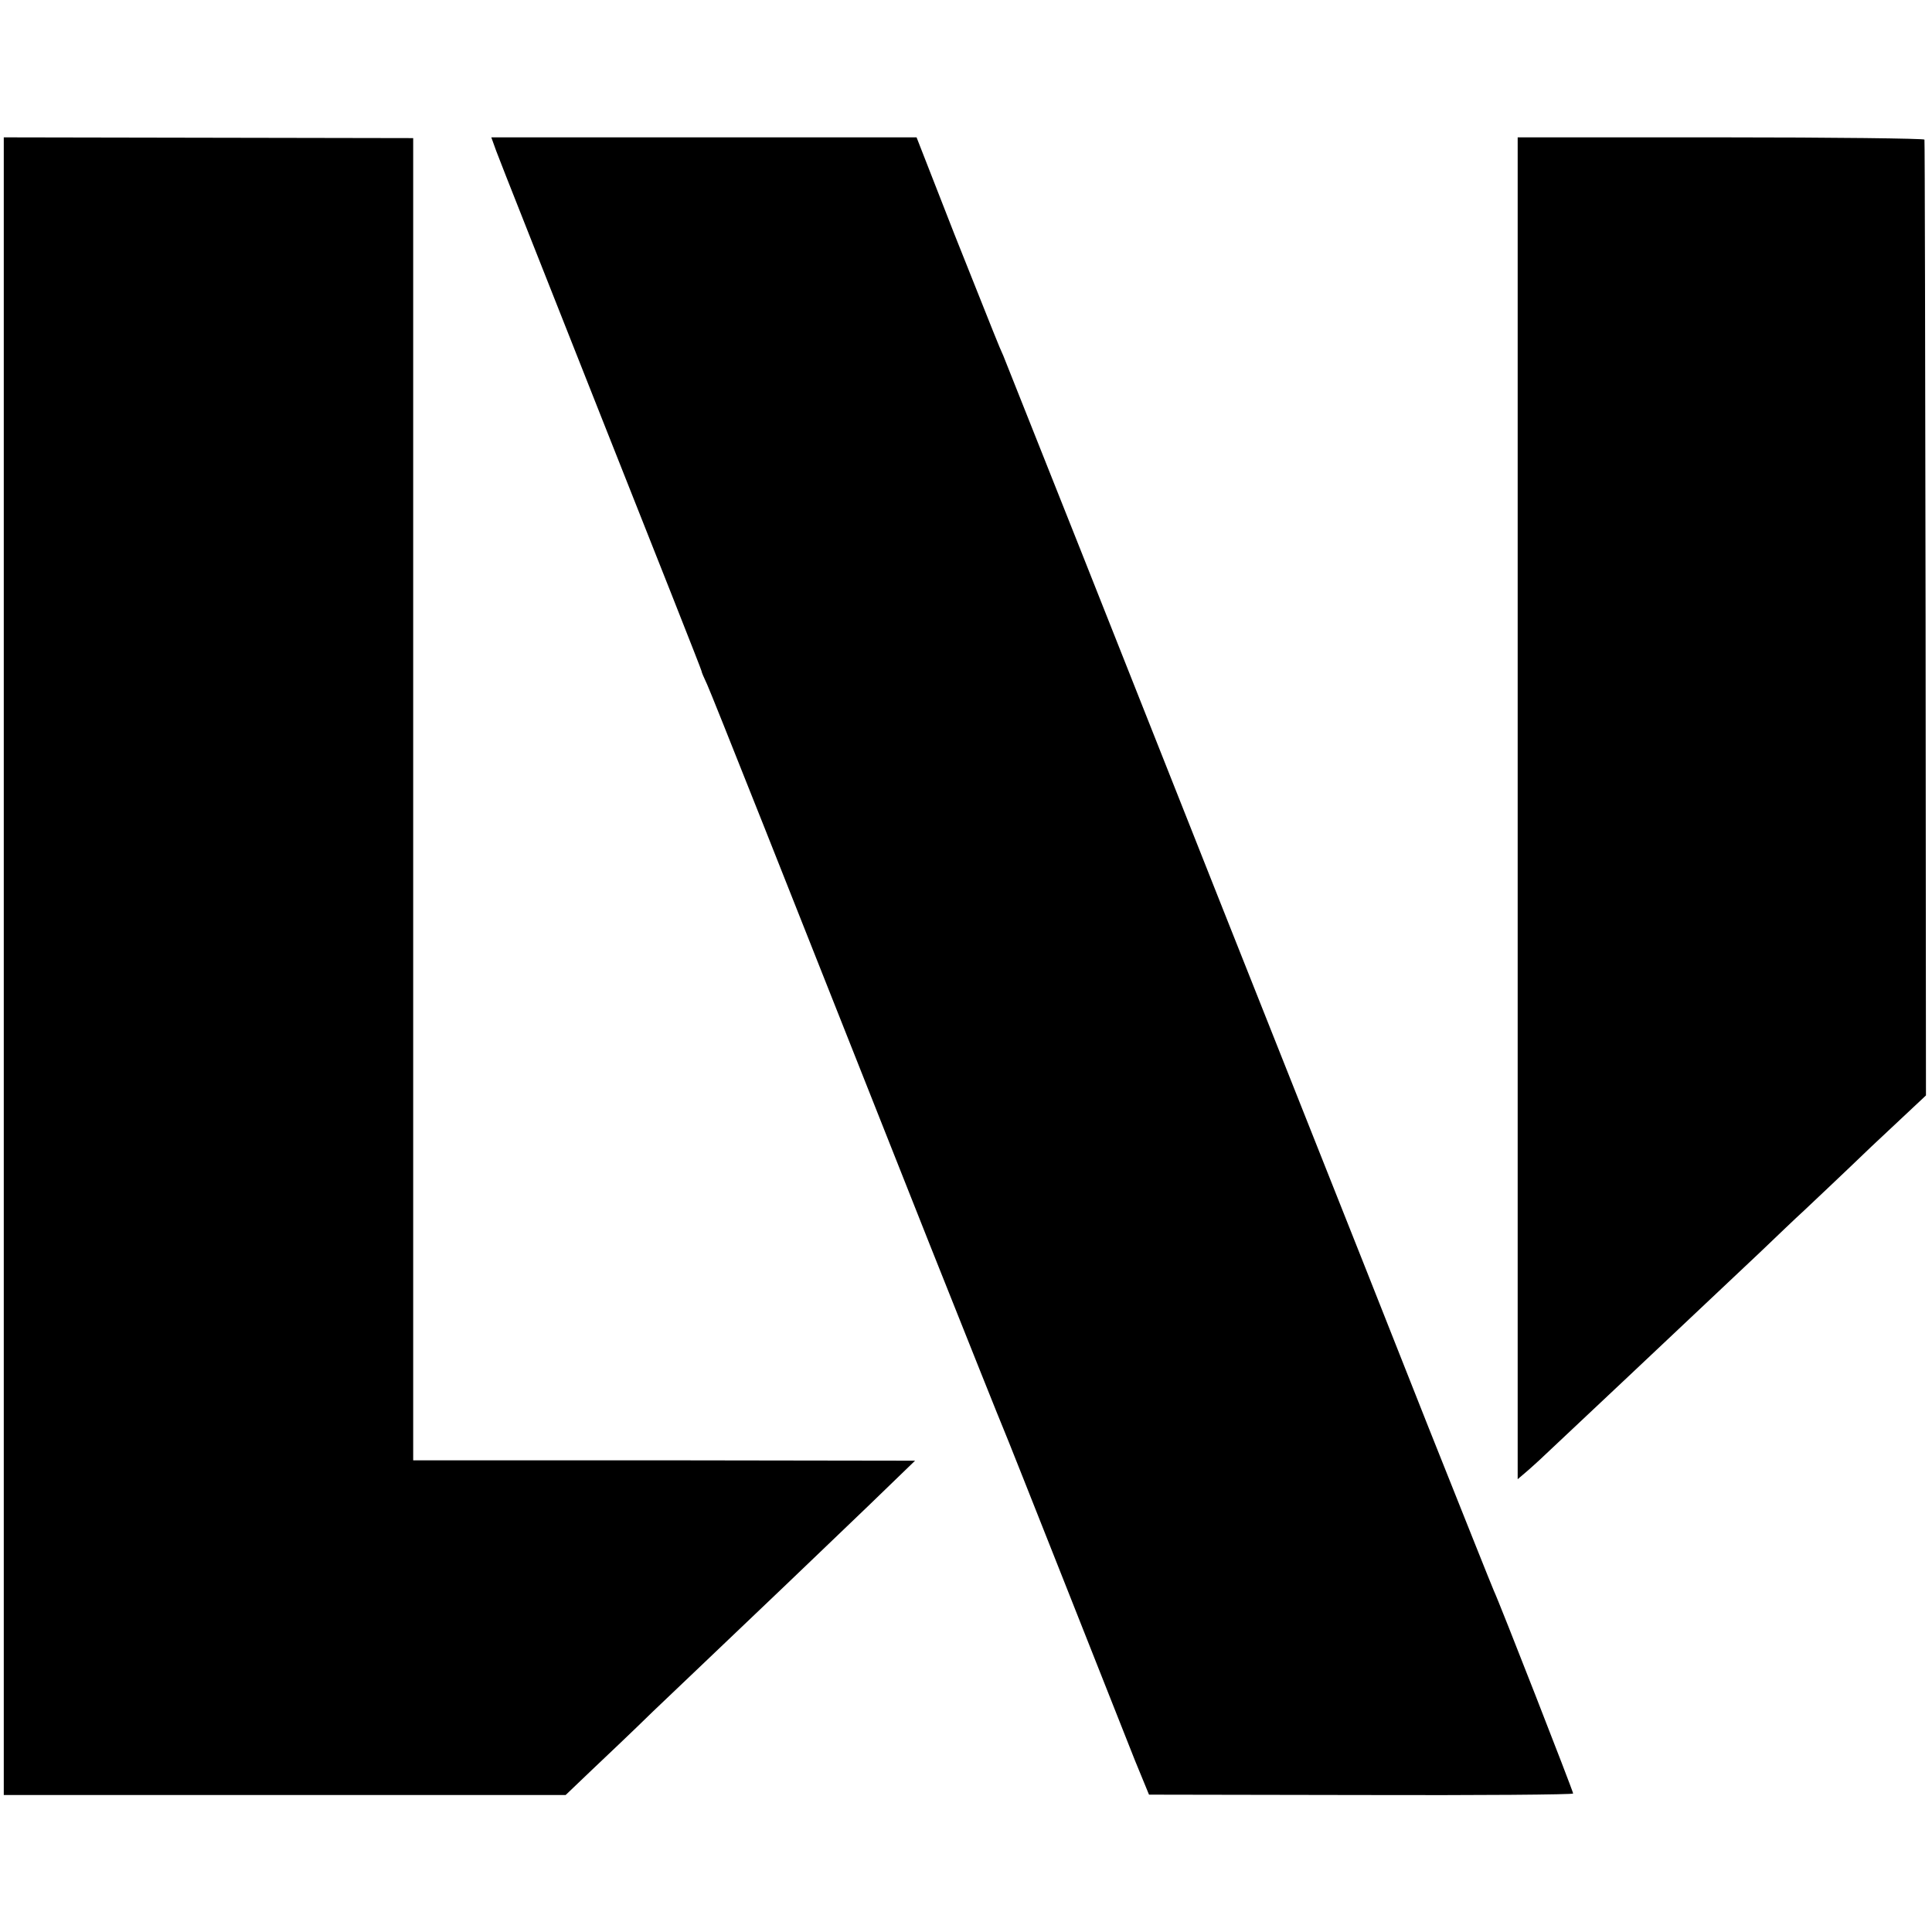
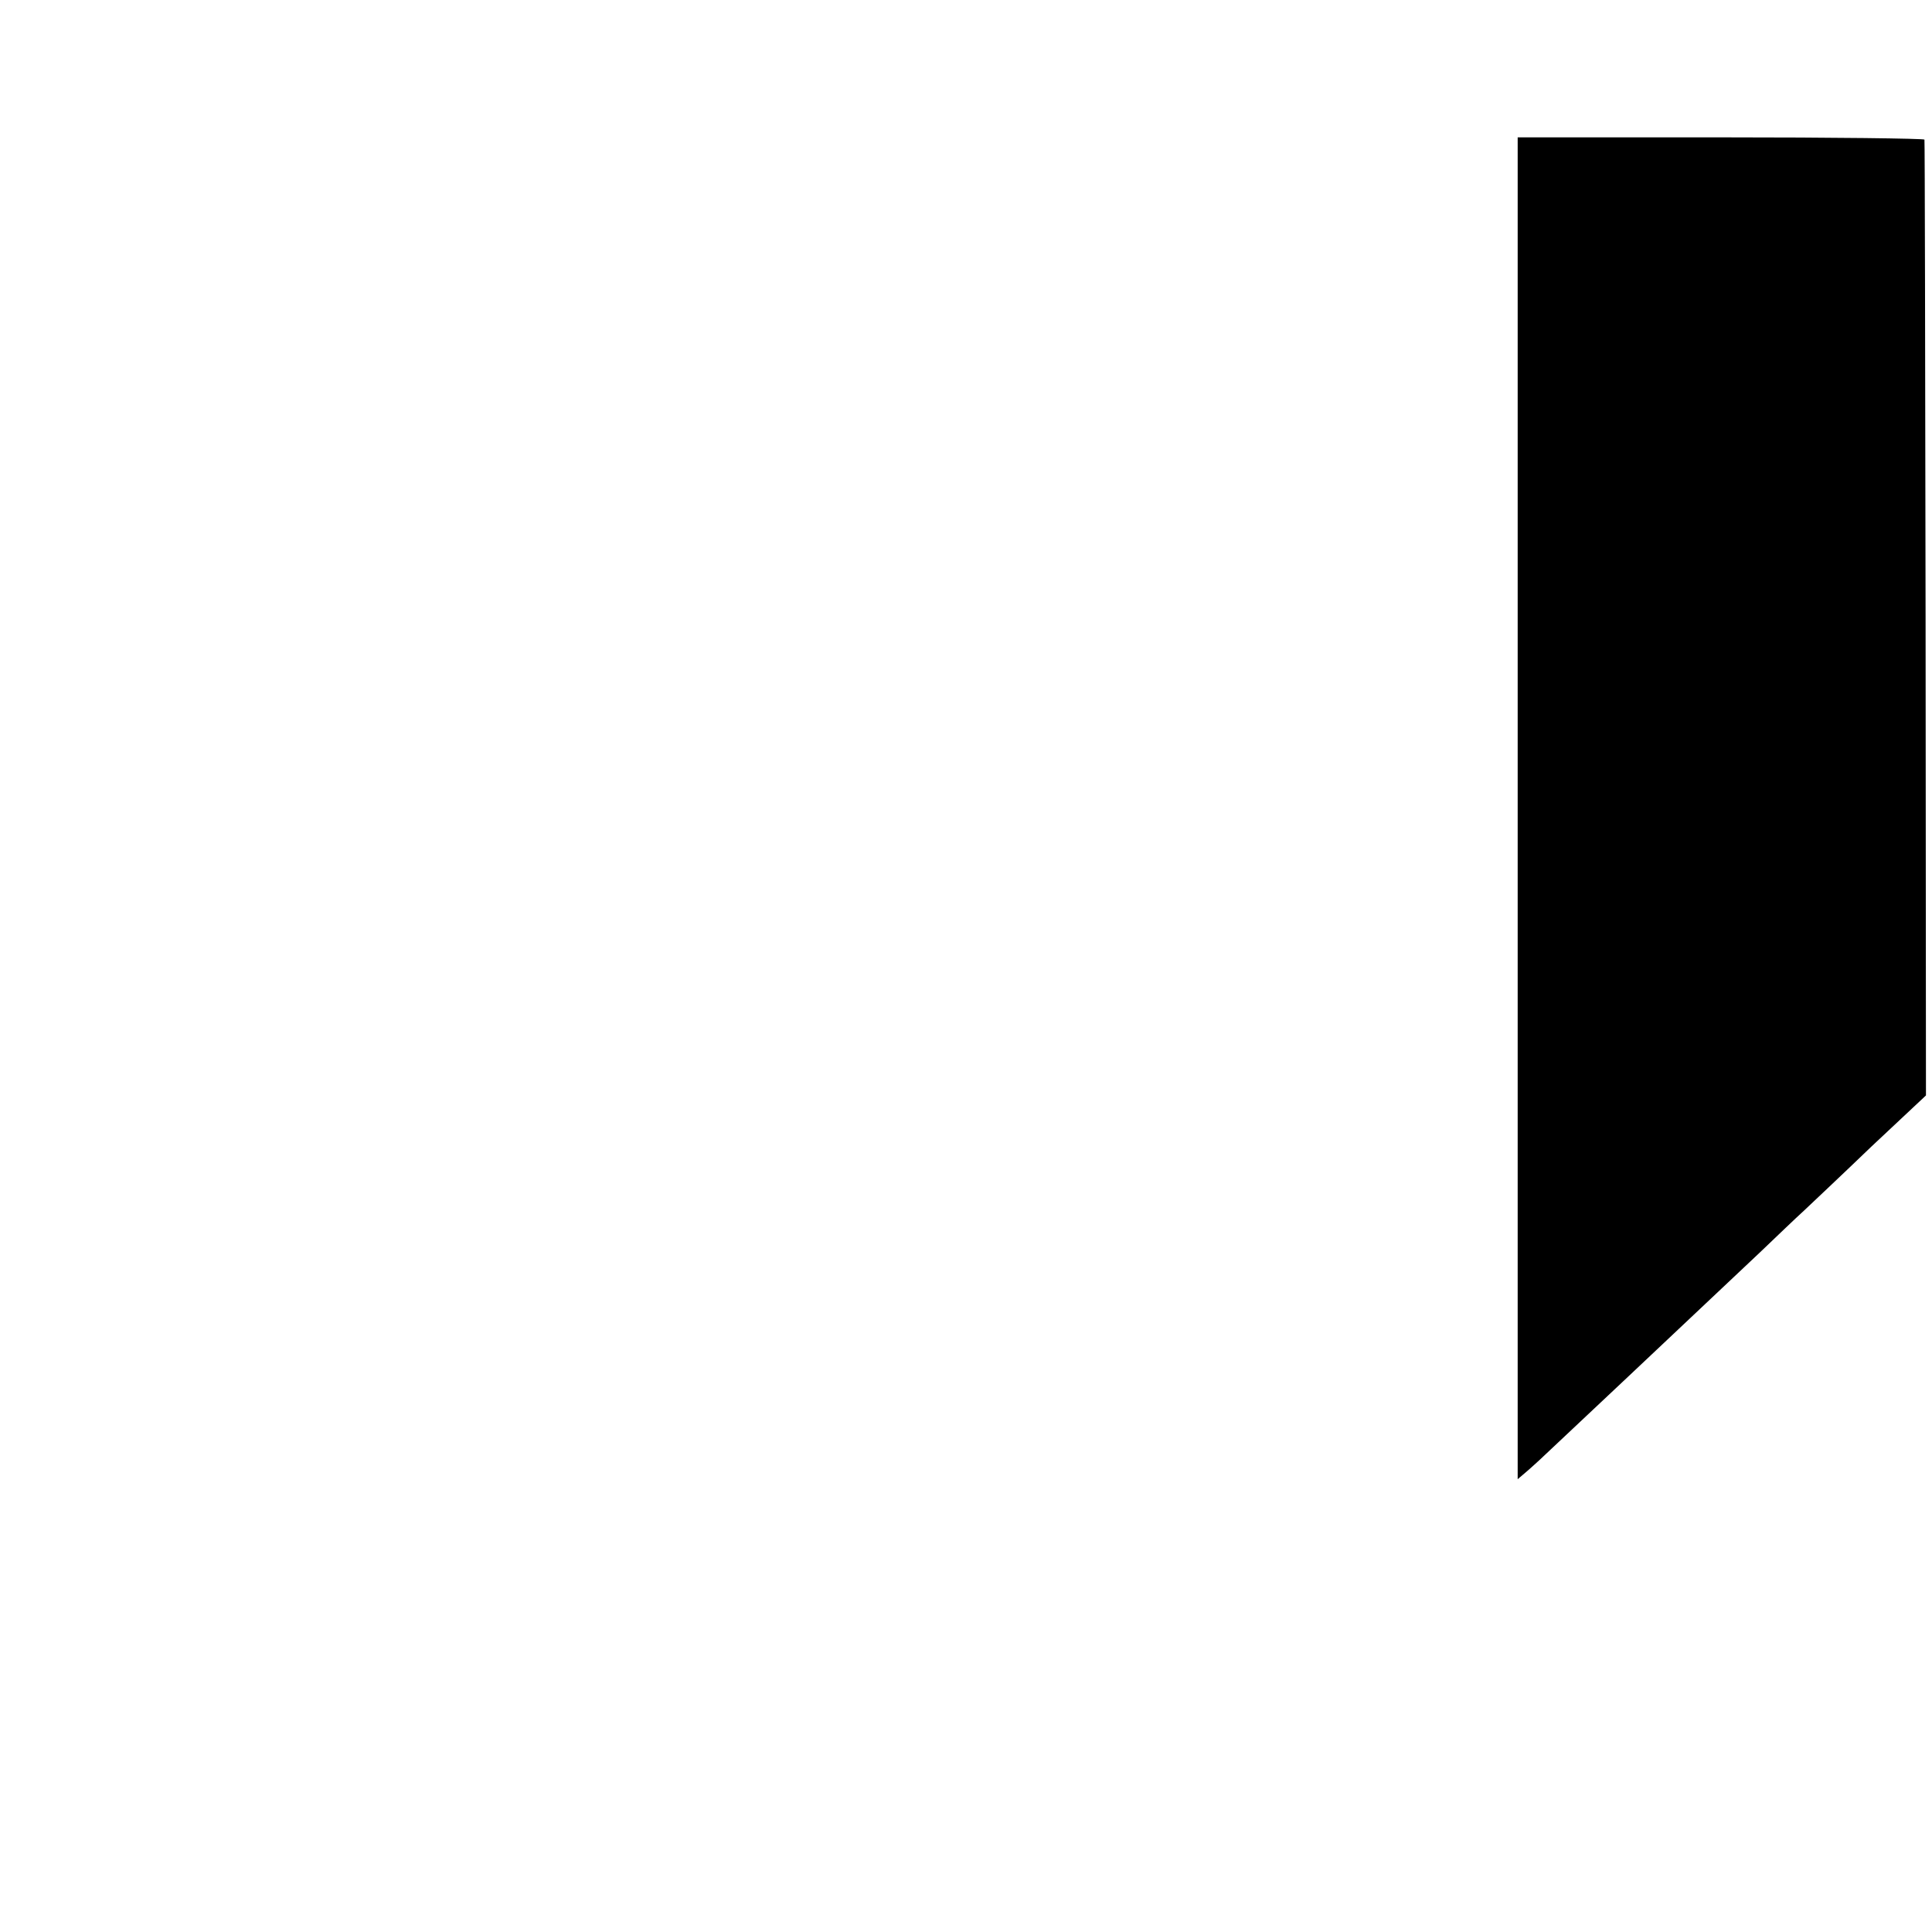
<svg xmlns="http://www.w3.org/2000/svg" version="1.1" x="0px" y="0px" viewBox="0 0 512 512" style="enable-background:new 0 0 512 512;" xml:space="preserve">
  <style>
        path {
            fill: #000000;
        }
        @media (prefers-color-scheme: dark) {
            path {
                fill: #ffffff;
            }
        }
    </style>
-   <path d="M1,36.4l54.2,0.1l54.3,0.1v175.1V387h66.5l66.5,0.1l-12.1,11.7c-6.7,6.4-20.1,19.3-30,28.7c-9.8,9.3-22.1,21.1-27.4,26.1         c-5.2,5.1-12.6,12.1-16.3,15.6l-6.8,6.5H75.4H1V256V36.4z" />
-   <path d="M130.2,36.4h56.4h56.3L252.9,62c11.4,28.6,11.6,29.2,13,32.3c0.5,1.3,9.8,24.6,20.6,51.8c36.2,91.3,42.1,106.3,58.9,148.5         c9.2,23.1,24.1,60.7,33.1,83.5c9.1,22.8,16.9,42.4,17.4,43.5c1.4,2.9,21,53.1,21,53.7c0,0.3-25.3,0.5-56.2,0.4l-56.2-0.1l-3.7-9         c-2-5-10.4-26.3-18.8-47.5c-8.4-21.2-15.6-39.4-16.1-40.5s-9.2-22.9-19.4-48.5c-39.8-100.5-57.7-145.6-59.1-148.7         c-0.8-1.7-1.5-3.3-1.5-3.6s-12-30.6-26.6-67.4C144.8,73.7,132.2,42,131.5,40L130.2,36.4z" />
  <path d="M402.2,36.4h53.9c29.6,0,53.9,0.3,53.9,0.6c0.1,0.3,0.2,57.5,0.3,126.9l0.1,126.4L496,303.8c-7.9,7.6-16,15.2-18,17.1         c-2,1.8-7.2,6.8-11.6,11c-18,17-55.7,52.5-58.5,55.1c-0.9,0.8-2.5,2.3-3.7,3.3l-2,1.7V214.2V36.4z" />
</svg>